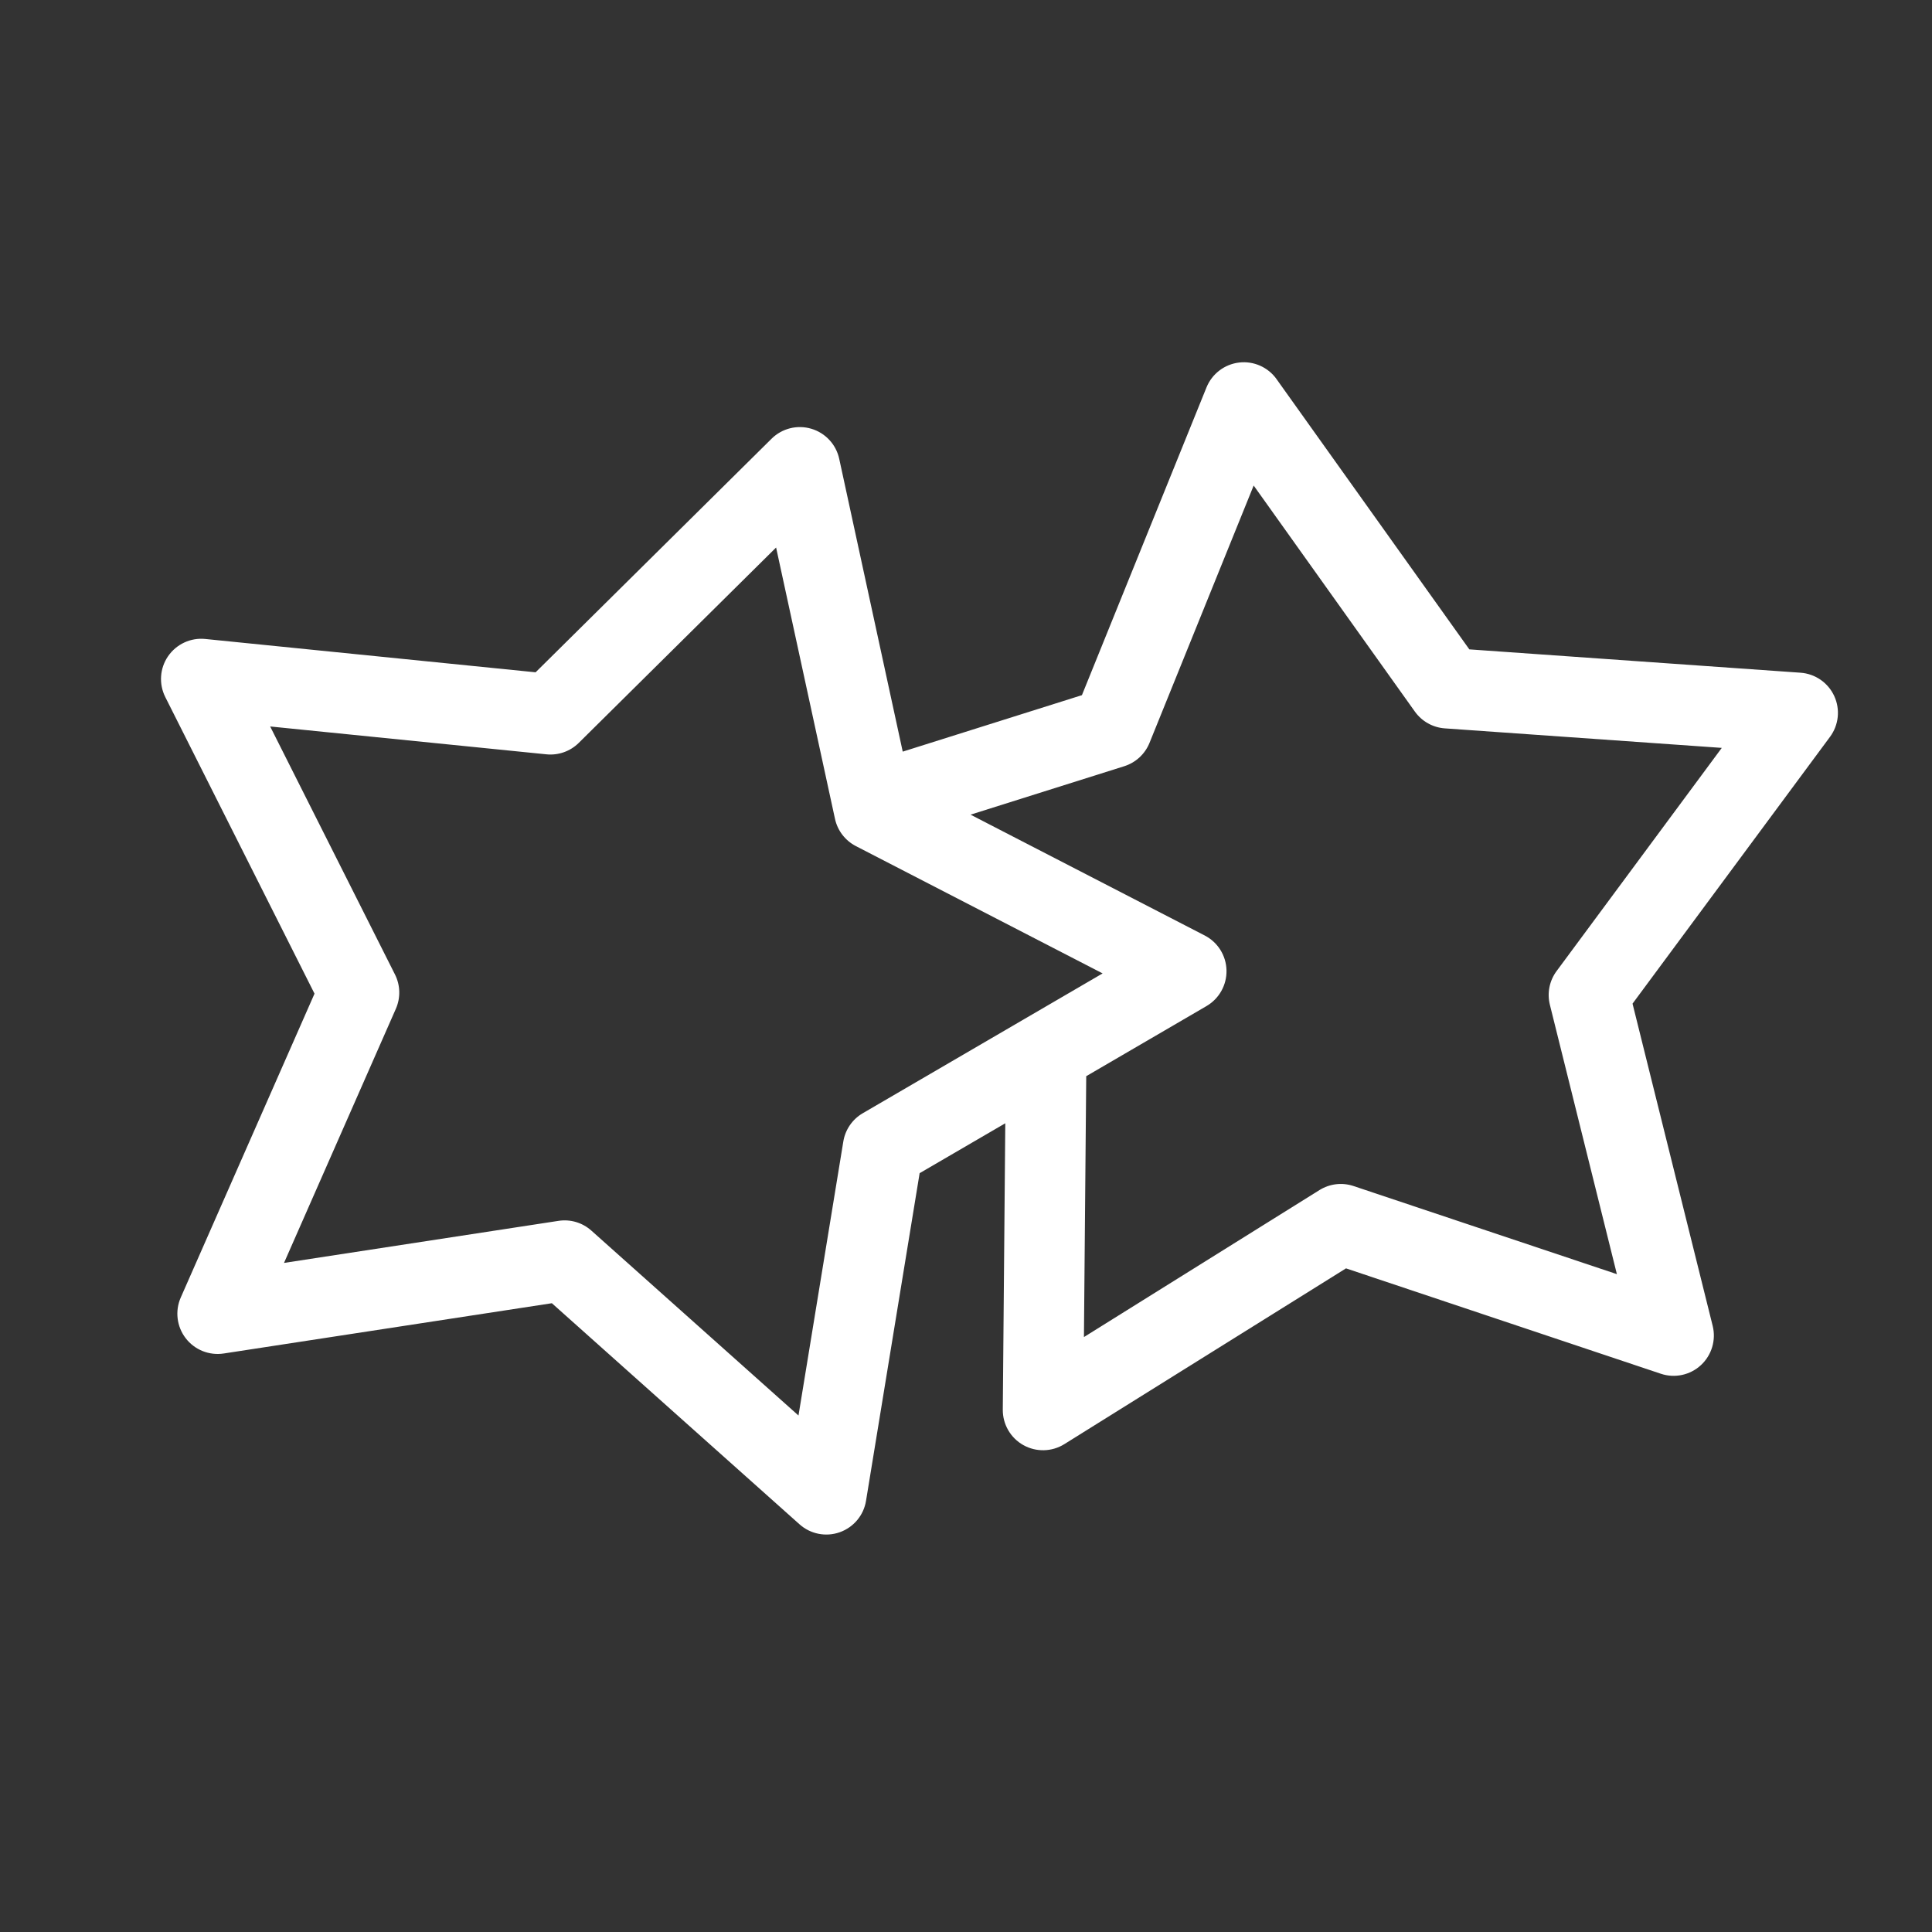
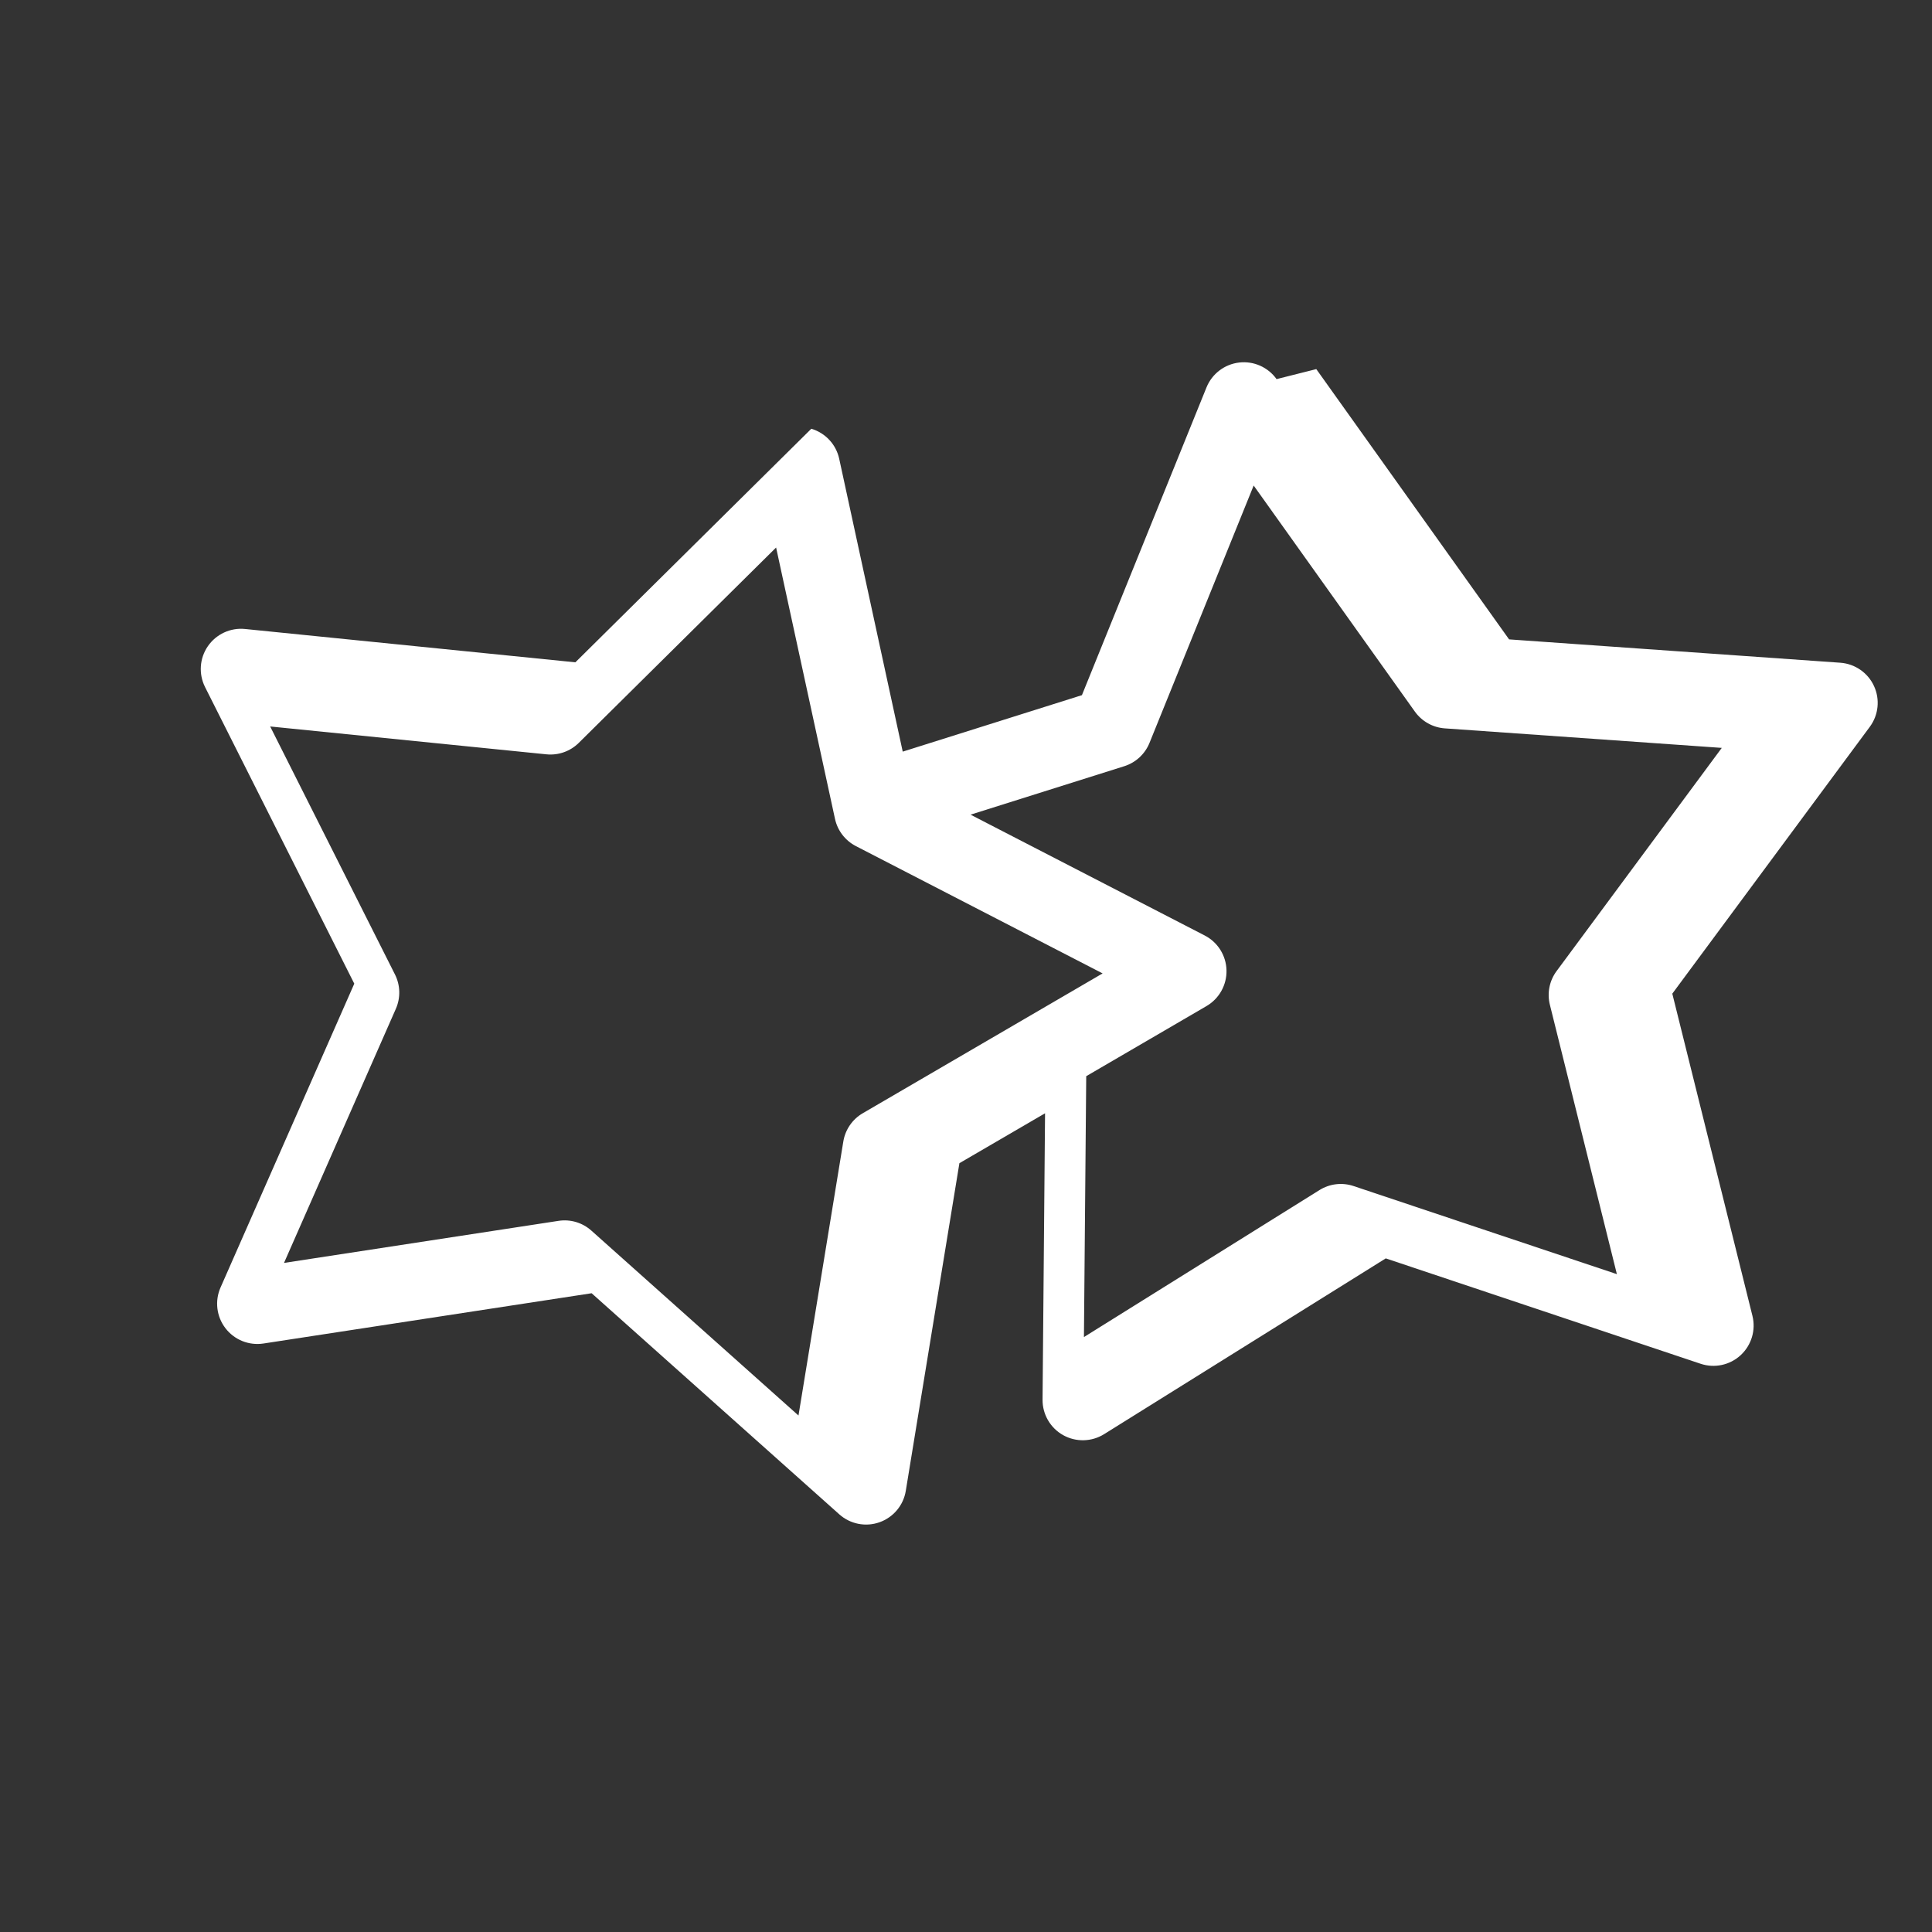
<svg xmlns="http://www.w3.org/2000/svg" width="48" height="48" fill="none">
  <rect width="100%" height="100%" fill="#333333" stroke="none" />
  <g>
    <title>Layer 1</title>
-     <path id="svg_1" fill="#ffffff" d="m31.716,9.419c-0.212,-0.297 -0.569,-0.455 -0.931,-0.412c-0.362,0.043 -0.673,0.28 -0.81,0.618l-3.095,7.646l-4.452,1.403l-1.578,-7.275c-0.077,-0.357 -0.343,-0.643 -0.693,-0.747c-0.35,-0.104 -0.729,-0.009 -0.988,0.248l-5.862,5.803l-8.207,-0.828c-0.363,-0.037 -0.717,0.128 -0.924,0.428c-0.207,0.301 -0.233,0.69 -0.069,1.016l3.707,7.368l-3.323,7.549c-0.147,0.334 -0.1,0.722 0.122,1.011c0.222,0.29 0.584,0.435 0.945,0.38l8.153,-1.249l6.153,5.493c0.272,0.243 0.655,0.319 0.999,0.197c0.344,-0.122 0.595,-0.421 0.653,-0.781l1.332,-8.14l2.128,-1.24l-0.062,7.115c-0.003,0.365 0.193,0.703 0.511,0.881c0.318,0.178 0.709,0.169 1.018,-0.024l6.998,-4.367l7.822,2.618c0.346,0.116 0.728,0.034 0.996,-0.214c0.268,-0.248 0.38,-0.622 0.292,-0.976l-1.991,-8.005l4.907,-6.63c0.217,-0.293 0.257,-0.682 0.104,-1.013c-0.153,-0.332 -0.474,-0.553 -0.838,-0.579l-8.228,-0.58l-4.79,-6.715zm-4.729,17.317l-0.057,6.483l5.852,-3.652c0.253,-0.158 0.564,-0.195 0.847,-0.1l6.542,2.189l-1.665,-6.694c-0.072,-0.29 -0.011,-0.596 0.167,-0.836l4.104,-5.545l-6.881,-0.485c-0.298,-0.021 -0.57,-0.174 -0.744,-0.417l-4.005,-5.616l-2.588,6.394c-0.112,0.277 -0.342,0.489 -0.626,0.579l-3.82,1.204l5.818,3.002c0.324,0.167 0.532,0.498 0.541,0.863c0.009,0.365 -0.181,0.706 -0.496,0.89l-2.988,1.742zm-12.607,-8.28l4.902,-4.853l1.463,6.741c0.063,0.292 0.254,0.54 0.519,0.677l6.13,3.163l-5.959,3.474c-0.258,0.15 -0.435,0.408 -0.483,0.702l-1.114,6.808l-5.146,-4.594c-0.223,-0.199 -0.522,-0.288 -0.817,-0.242l-6.819,1.045l2.779,-6.314c0.12,-0.273 0.112,-0.586 -0.022,-0.852l-3.101,-6.162l6.863,0.692c0.297,0.03 0.592,-0.074 0.804,-0.284z" clip-rule="evenodd" fill-rule="evenodd" />
+     <path id="svg_1" fill="#ffffff" d="m31.716,9.419c-0.212,-0.297 -0.569,-0.455 -0.931,-0.412c-0.362,0.043 -0.673,0.28 -0.81,0.618l-3.095,7.646l-4.452,1.403l-1.578,-7.275c-0.077,-0.357 -0.343,-0.643 -0.693,-0.747l-5.862,5.803l-8.207,-0.828c-0.363,-0.037 -0.717,0.128 -0.924,0.428c-0.207,0.301 -0.233,0.69 -0.069,1.016l3.707,7.368l-3.323,7.549c-0.147,0.334 -0.1,0.722 0.122,1.011c0.222,0.29 0.584,0.435 0.945,0.38l8.153,-1.249l6.153,5.493c0.272,0.243 0.655,0.319 0.999,0.197c0.344,-0.122 0.595,-0.421 0.653,-0.781l1.332,-8.14l2.128,-1.24l-0.062,7.115c-0.003,0.365 0.193,0.703 0.511,0.881c0.318,0.178 0.709,0.169 1.018,-0.024l6.998,-4.367l7.822,2.618c0.346,0.116 0.728,0.034 0.996,-0.214c0.268,-0.248 0.38,-0.622 0.292,-0.976l-1.991,-8.005l4.907,-6.63c0.217,-0.293 0.257,-0.682 0.104,-1.013c-0.153,-0.332 -0.474,-0.553 -0.838,-0.579l-8.228,-0.58l-4.79,-6.715zm-4.729,17.317l-0.057,6.483l5.852,-3.652c0.253,-0.158 0.564,-0.195 0.847,-0.1l6.542,2.189l-1.665,-6.694c-0.072,-0.29 -0.011,-0.596 0.167,-0.836l4.104,-5.545l-6.881,-0.485c-0.298,-0.021 -0.57,-0.174 -0.744,-0.417l-4.005,-5.616l-2.588,6.394c-0.112,0.277 -0.342,0.489 -0.626,0.579l-3.82,1.204l5.818,3.002c0.324,0.167 0.532,0.498 0.541,0.863c0.009,0.365 -0.181,0.706 -0.496,0.89l-2.988,1.742zm-12.607,-8.28l4.902,-4.853l1.463,6.741c0.063,0.292 0.254,0.54 0.519,0.677l6.13,3.163l-5.959,3.474c-0.258,0.15 -0.435,0.408 -0.483,0.702l-1.114,6.808l-5.146,-4.594c-0.223,-0.199 -0.522,-0.288 -0.817,-0.242l-6.819,1.045l2.779,-6.314c0.12,-0.273 0.112,-0.586 -0.022,-0.852l-3.101,-6.162l6.863,0.692c0.297,0.03 0.592,-0.074 0.804,-0.284z" clip-rule="evenodd" fill-rule="evenodd" />
  </g>
</svg>